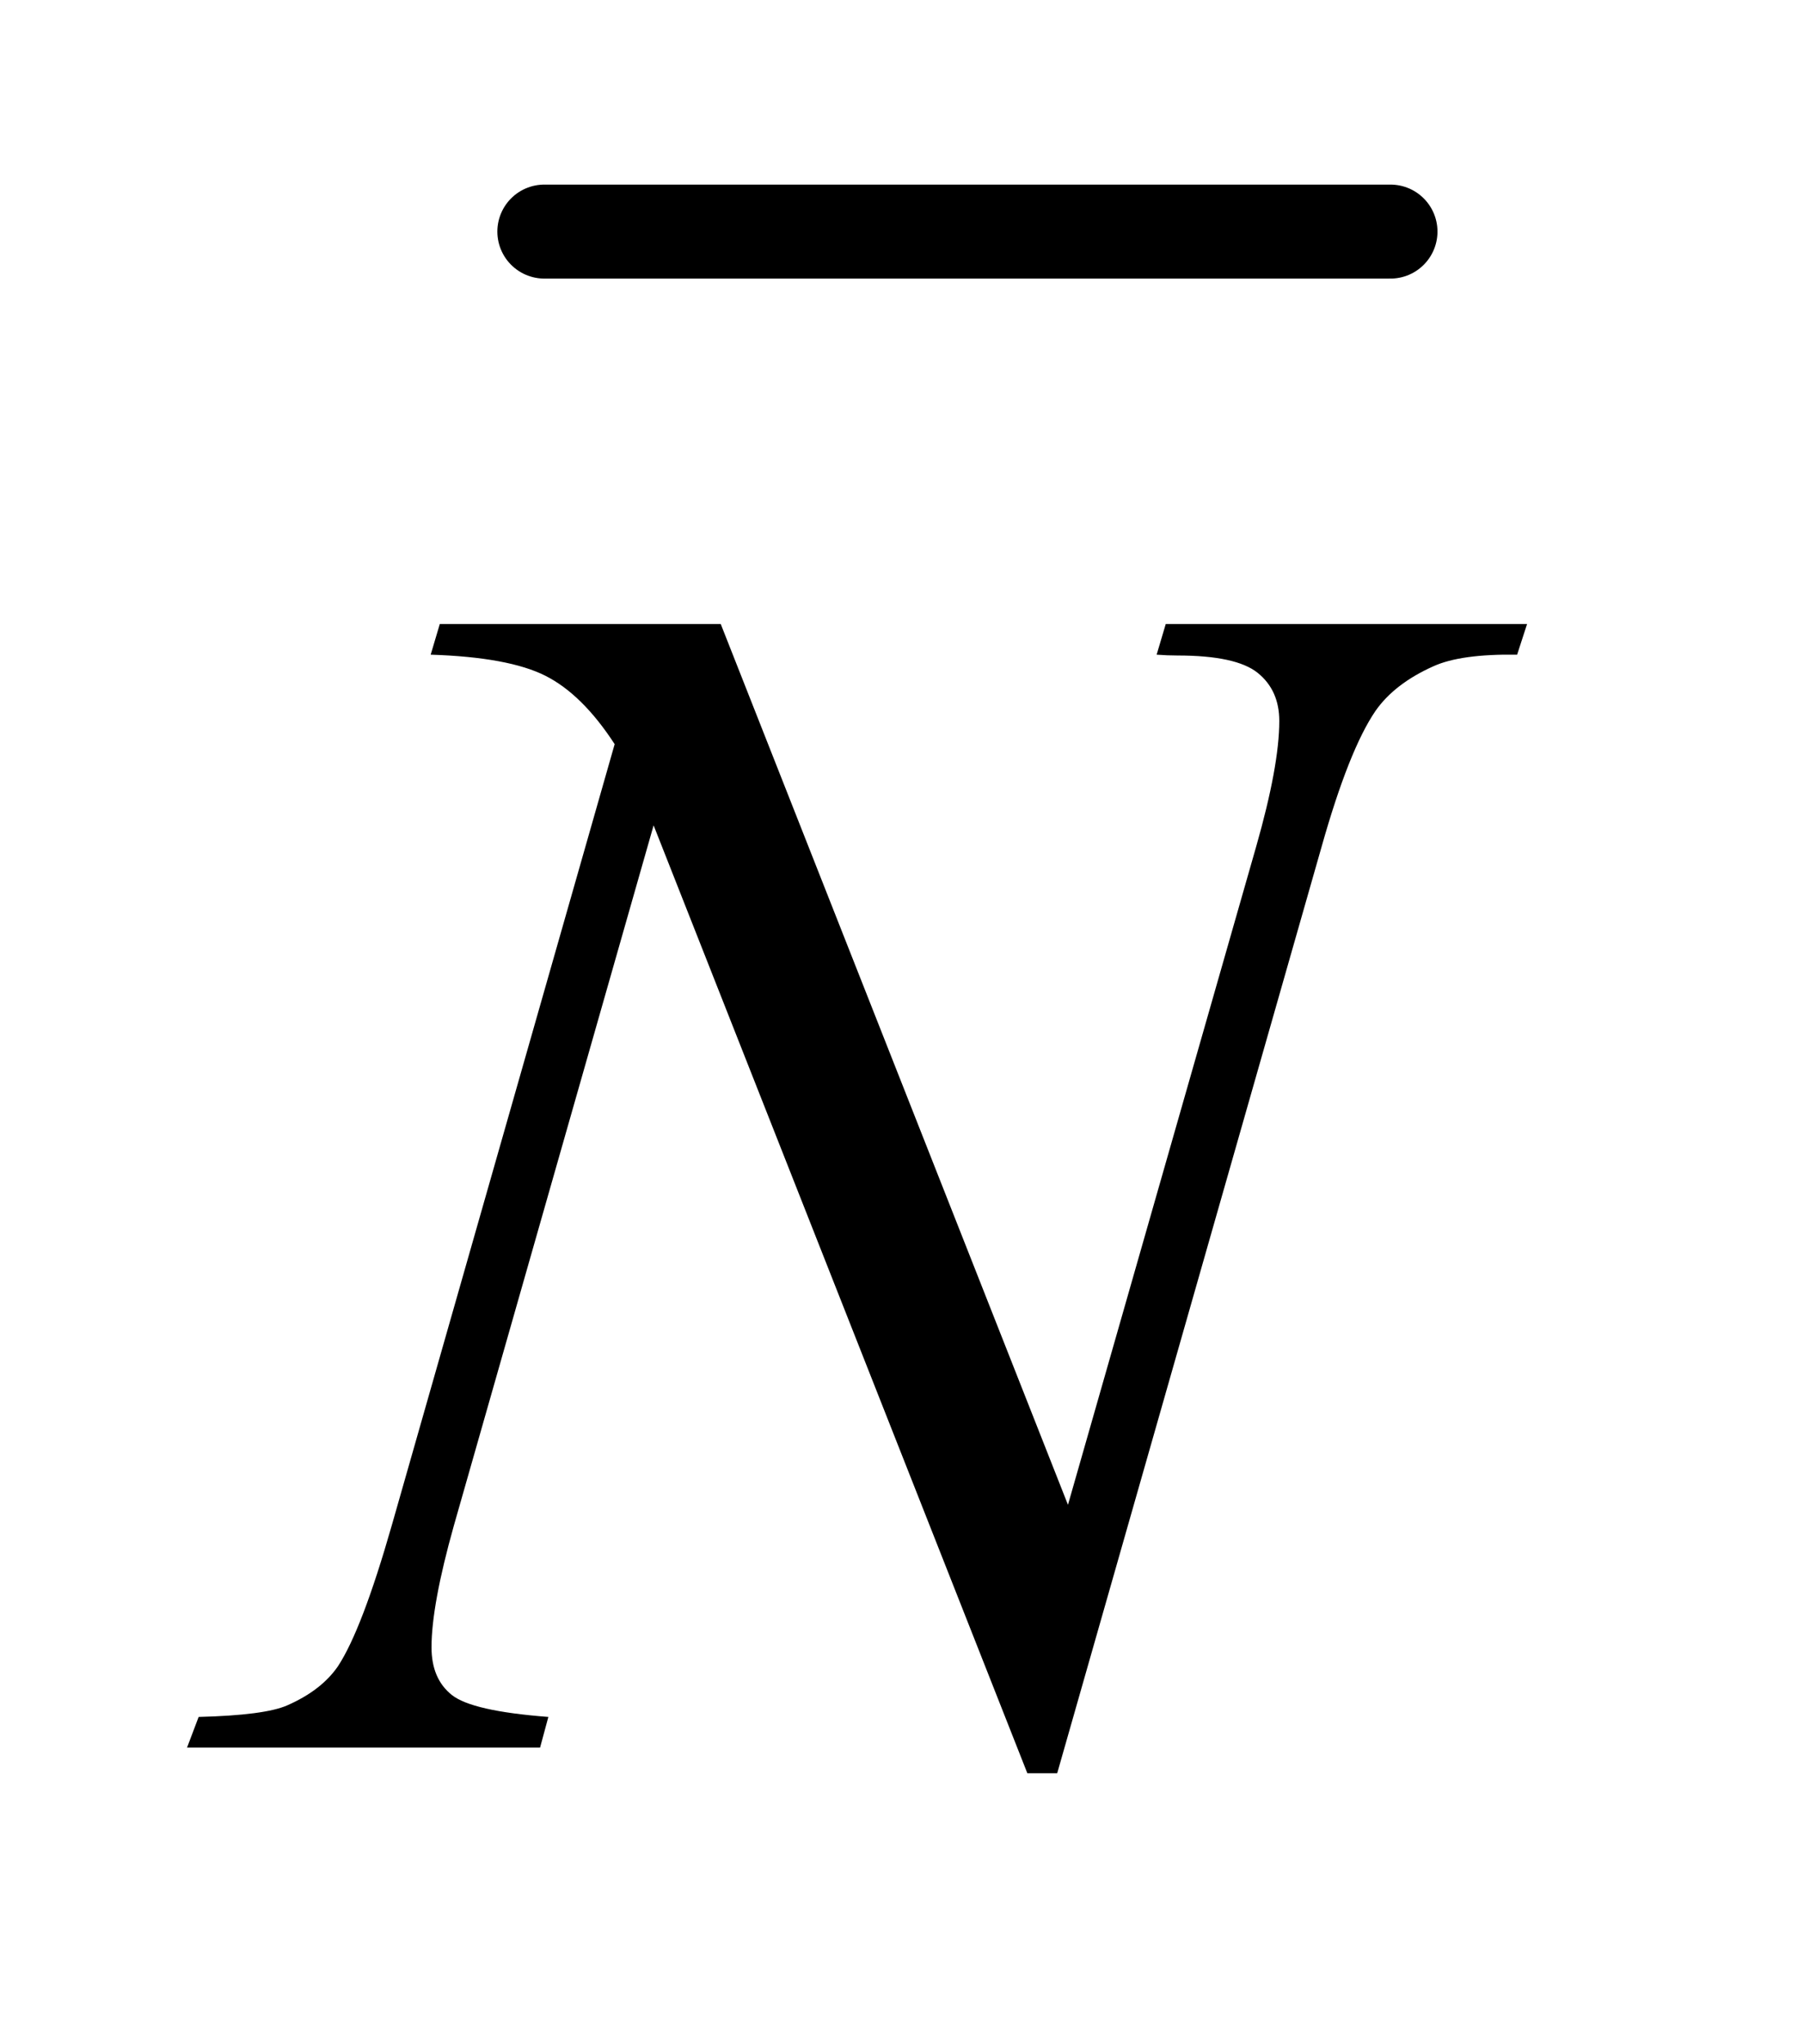
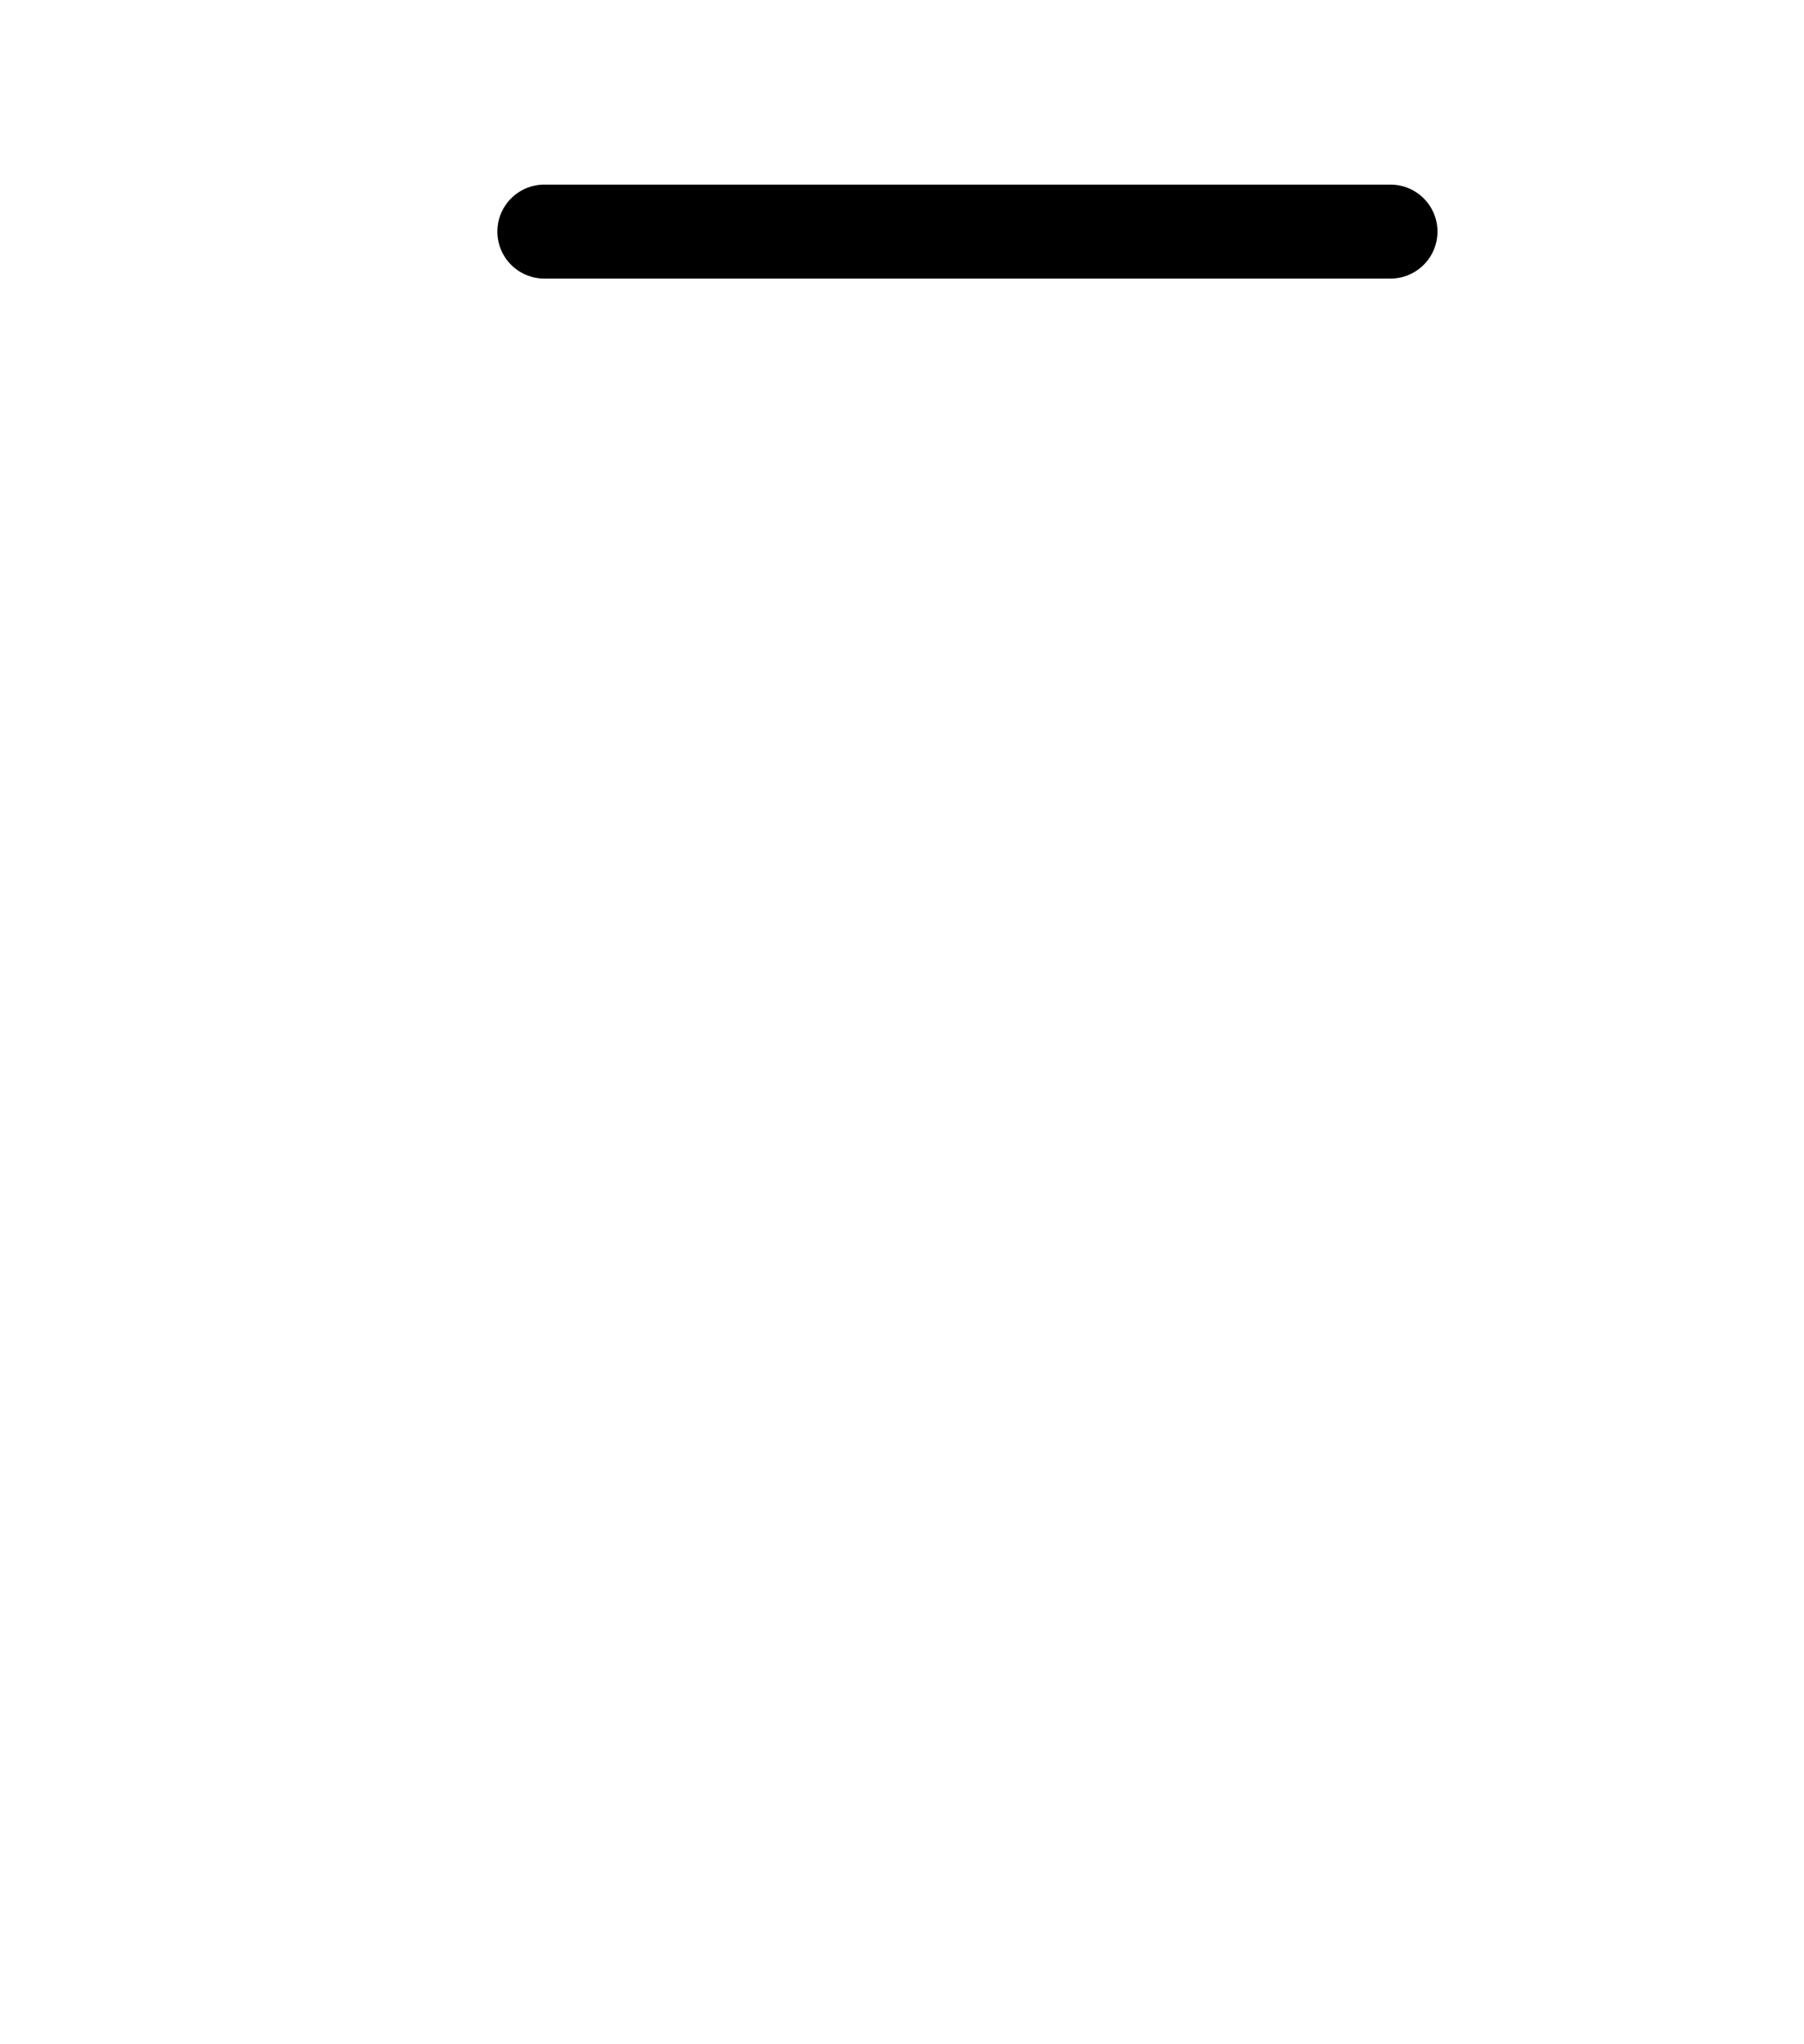
<svg xmlns="http://www.w3.org/2000/svg" stroke-dasharray="none" shape-rendering="auto" font-family="'Dialog'" text-rendering="auto" width="15" fill-opacity="1" color-interpolation="auto" color-rendering="auto" preserveAspectRatio="xMidYMid meet" font-size="12px" viewBox="0 0 15 17" fill="black" stroke="black" image-rendering="auto" stroke-miterlimit="10" stroke-linecap="square" stroke-linejoin="miter" font-style="normal" stroke-width="1" height="17" stroke-dashoffset="0" font-weight="normal" stroke-opacity="1">
  <defs id="genericDefs" />
  <g>
    <defs id="defs1">
      <clipPath clipPathUnits="userSpaceOnUse" id="clipPath1">
-         <path d="M1.034 1.723 L10.151 1.723 L10.151 12.154 L1.034 12.154 L1.034 1.723 Z" />
-       </clipPath>
+         </clipPath>
      <clipPath clipPathUnits="userSpaceOnUse" id="clipPath2">
        <path d="M33.035 55.051 L33.035 388.308 L324.324 388.308 L324.324 55.051 Z" />
      </clipPath>
    </defs>
    <g stroke-width="16" transform="scale(1.576,1.576) translate(-1.034,-1.723) matrix(0.031,0,0,0.031,0,0)" stroke-linejoin="round" stroke-linecap="round">
      <line y2="95" fill="none" x1="126" clip-path="url(#clipPath2)" x2="270" y1="95" />
    </g>
    <g transform="matrix(0.049,0,0,0.049,-1.629,-2.715)">
-       <path d="M155.547 161.312 L214.469 310.797 L246.391 199.141 Q250.328 185.359 250.328 177.766 Q250.328 172.562 246.672 169.609 Q243.016 166.656 233.031 166.656 Q231.344 166.656 229.516 166.516 L231.062 161.312 L292.375 161.312 L290.688 166.516 Q281.125 166.375 276.484 168.484 Q269.875 171.438 266.641 176.078 Q262.141 182.688 257.5 199.141 L212.641 356.359 L207.578 356.359 L144.156 195.484 L110.266 314.312 Q106.469 327.812 106.469 334.984 Q106.469 340.328 109.914 343.07 Q113.359 345.812 126.297 346.797 L124.891 352 L64.984 352 L66.953 346.797 Q78.203 346.516 82 344.828 Q87.766 342.297 90.578 338.219 Q94.656 332.031 99.719 314.312 L137.547 181.703 Q132.062 173.266 125.805 170.102 Q119.547 166.938 106.328 166.516 L107.875 161.312 L155.547 161.312 Z" stroke="none" clip-path="url(#clipPath2)" />
-     </g>
+       </g>
  </g>
</svg>